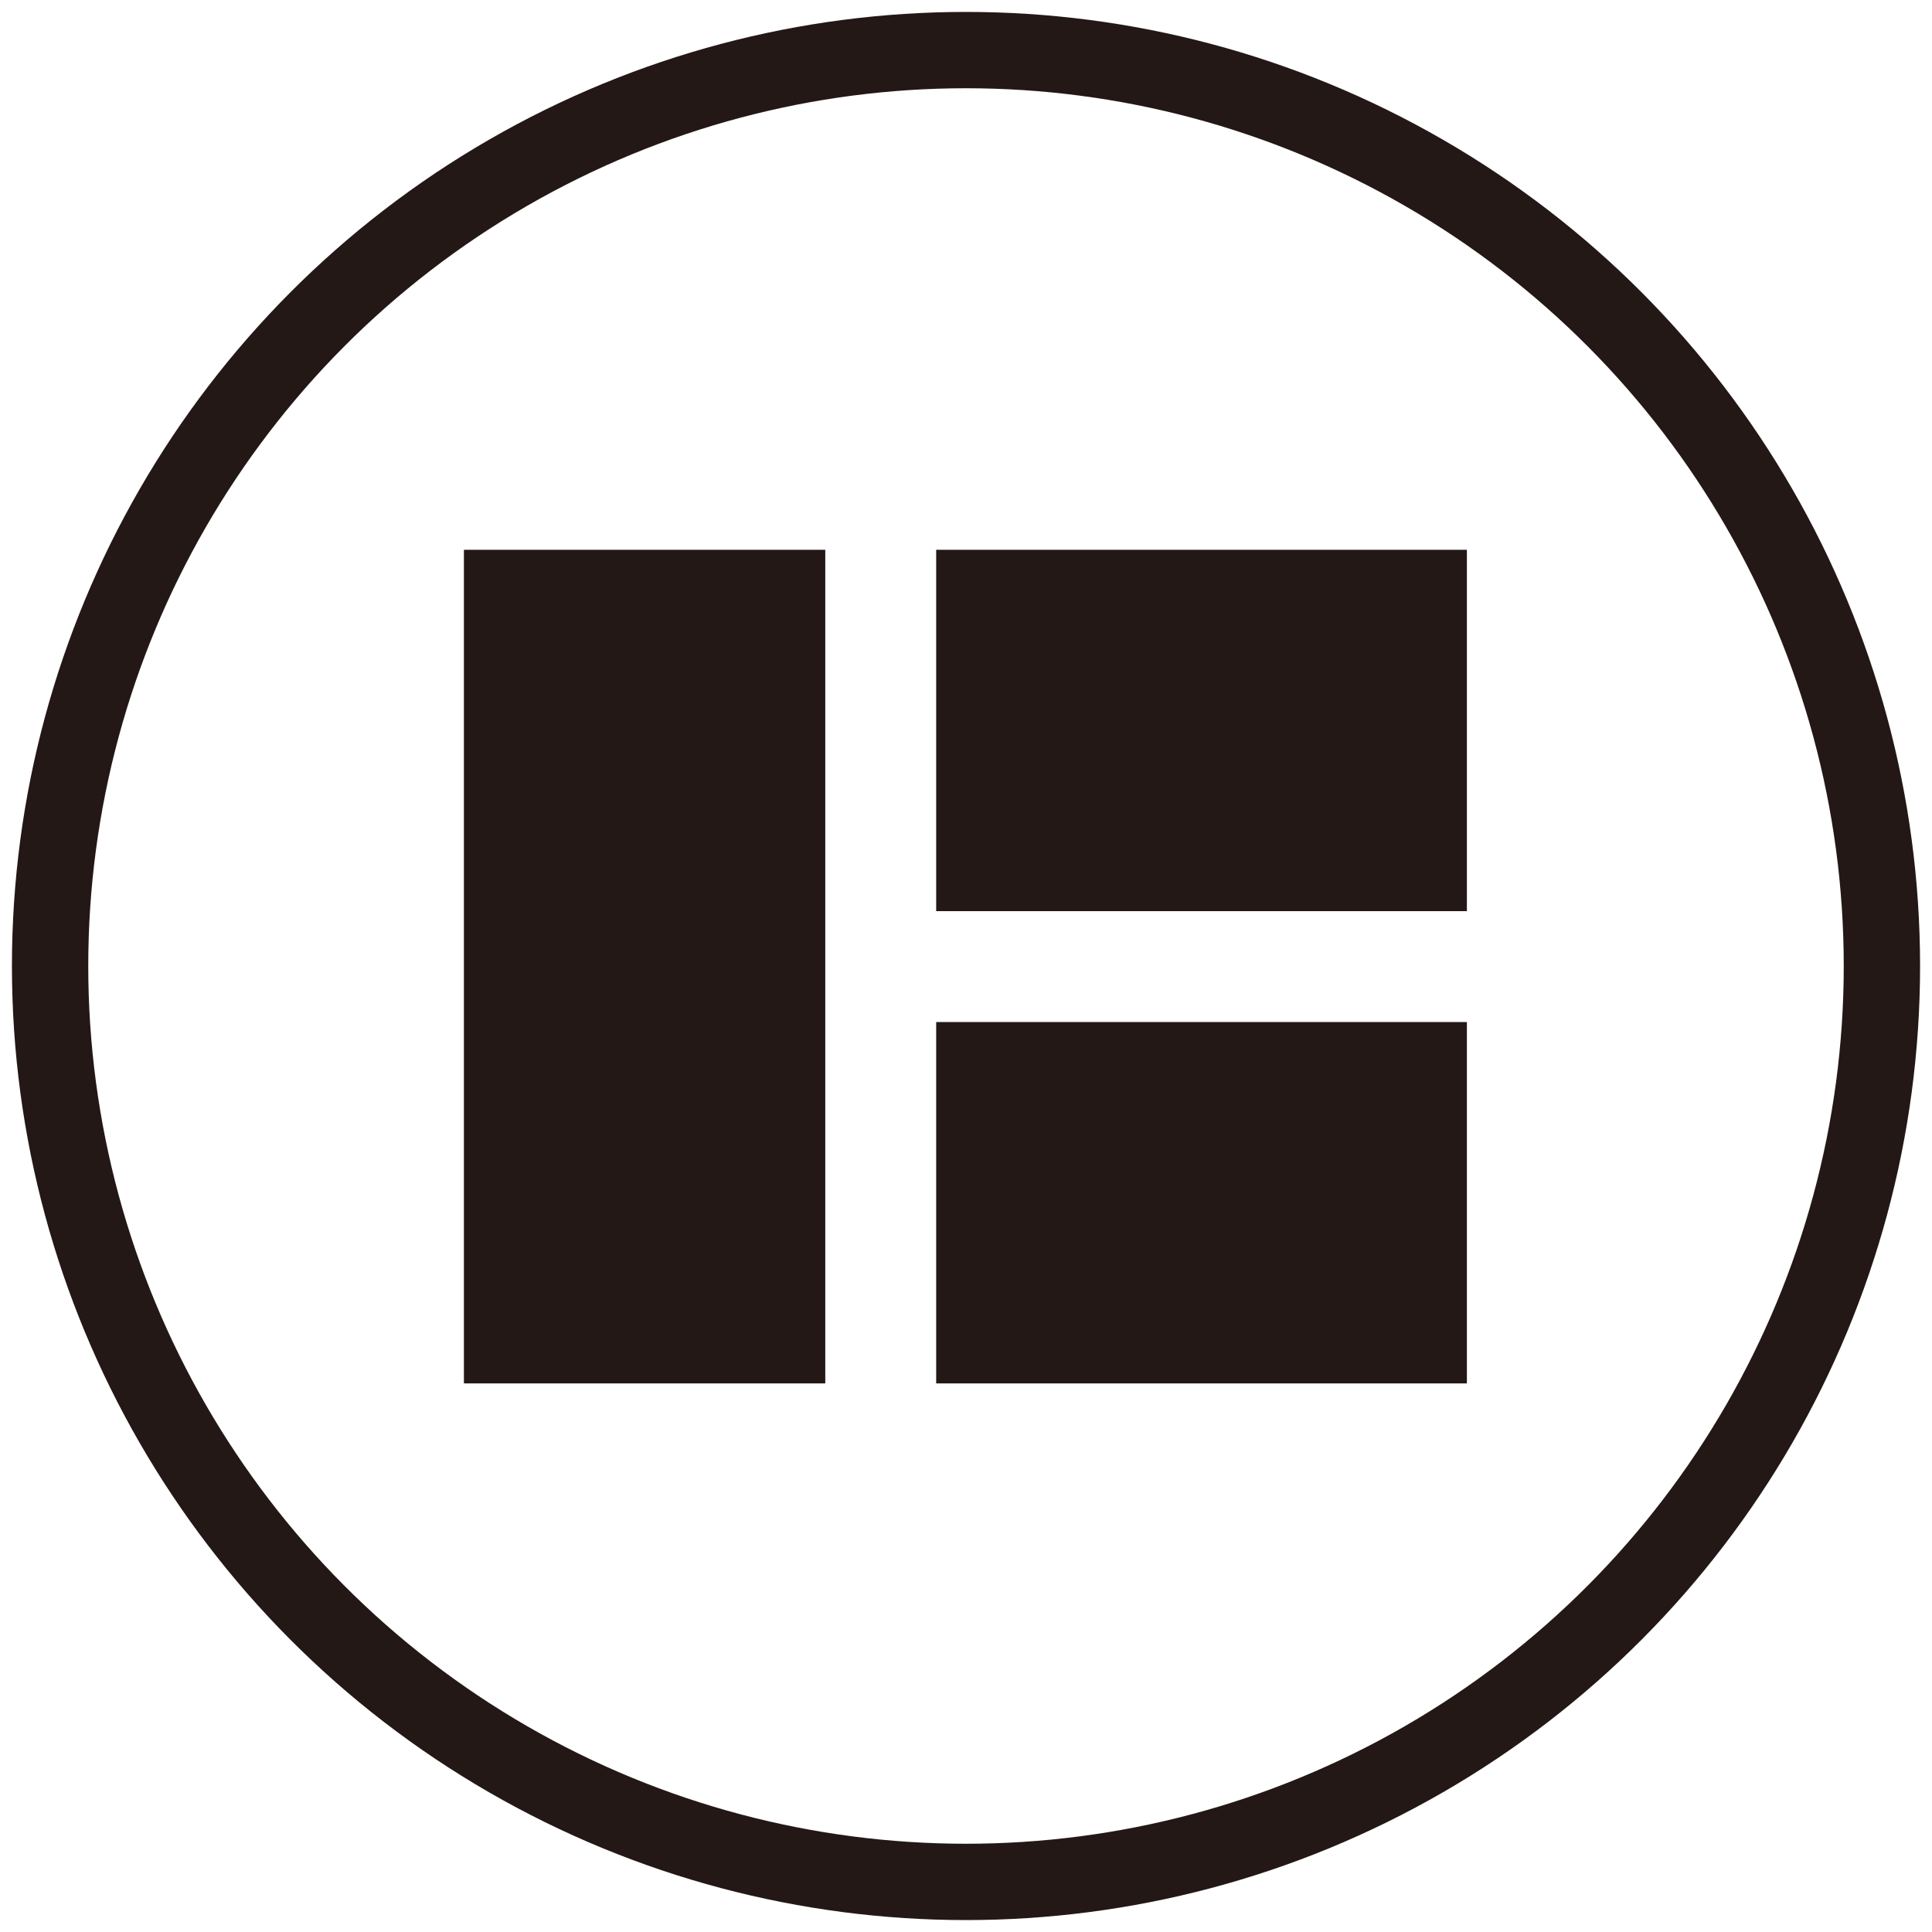
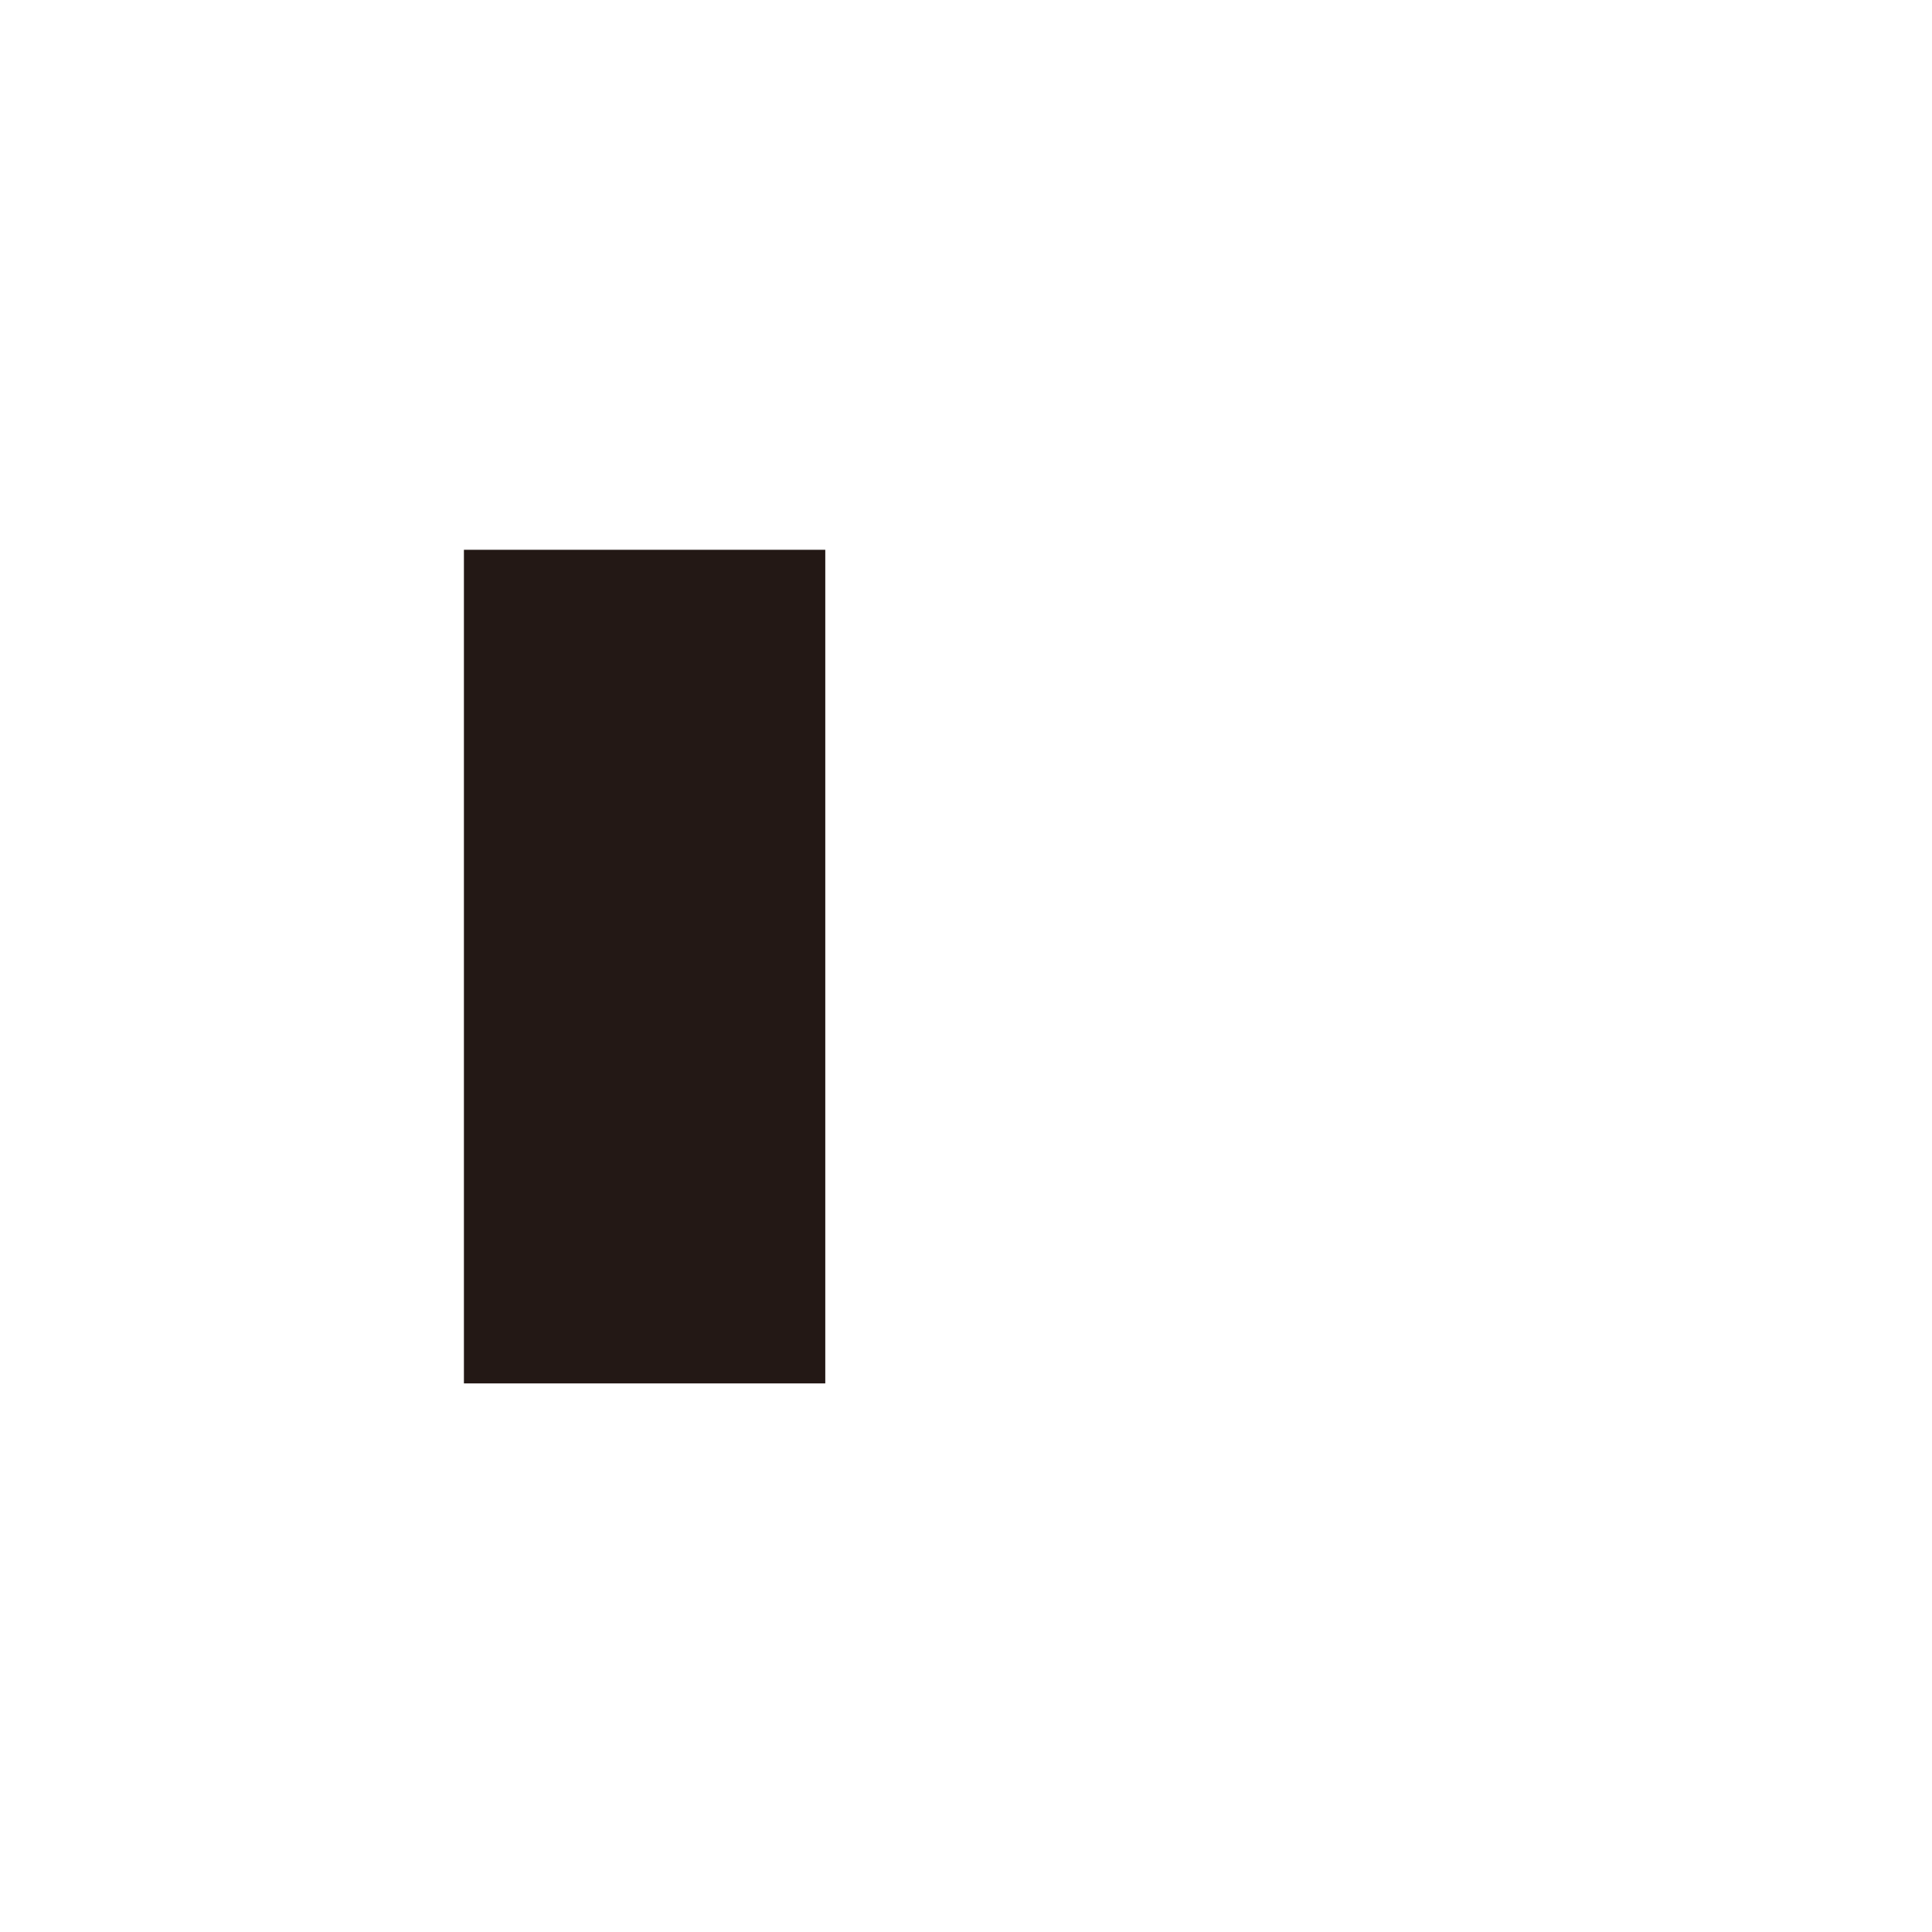
<svg xmlns="http://www.w3.org/2000/svg" id="_レイヤー_1" version="1.1" viewBox="0 0 162 162">
  <defs>
    <style>
      .st0 {
        fill: none;
        stroke: #231815;
        stroke-miterlimit: 10;
        stroke-width: 6.4px;
      }

      .st1 {
        fill: #231815;
      }
    </style>
  </defs>
-   <circle class="st0" cx="81" cy="81" r="76.8" />
-   <rect class="st1" x="78.5" y="85.7" width="44.5" height="30.3" />
  <rect class="st1" x="38.9" y="46.1" width="30.3" height="69.9" />
-   <rect class="st1" x="78.5" y="46.1" width="44.5" height="30.3" />
</svg>